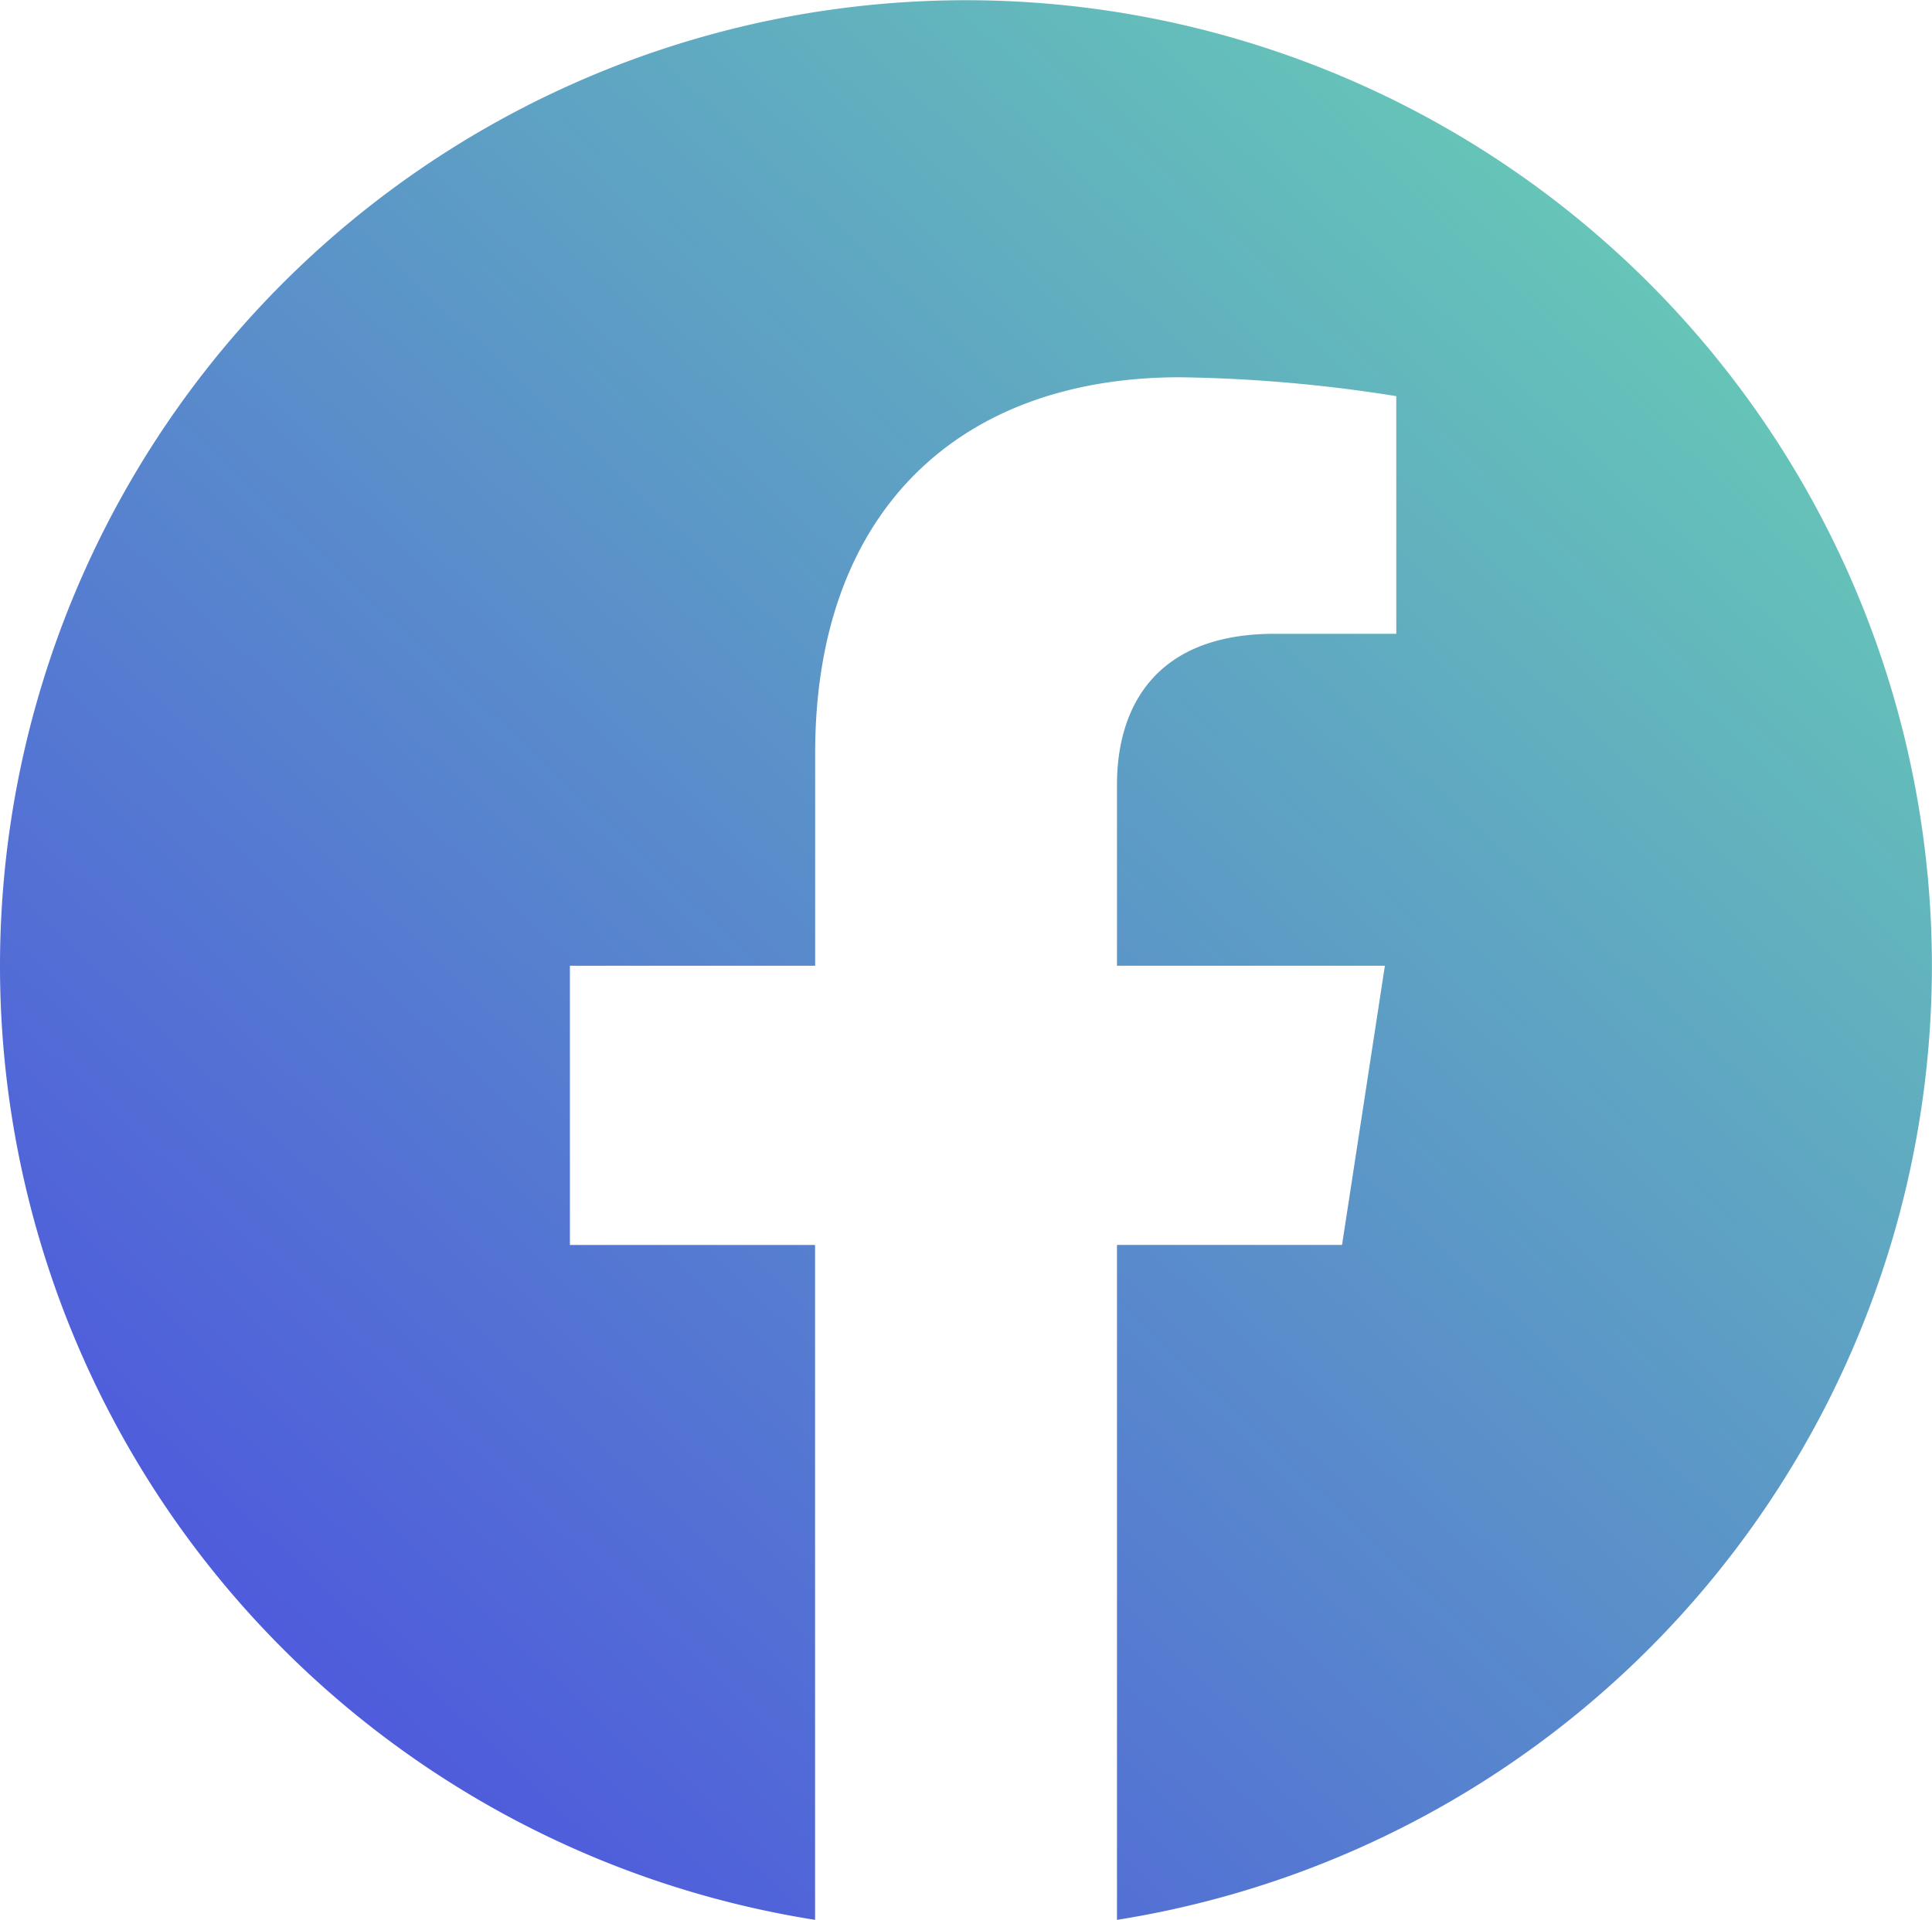
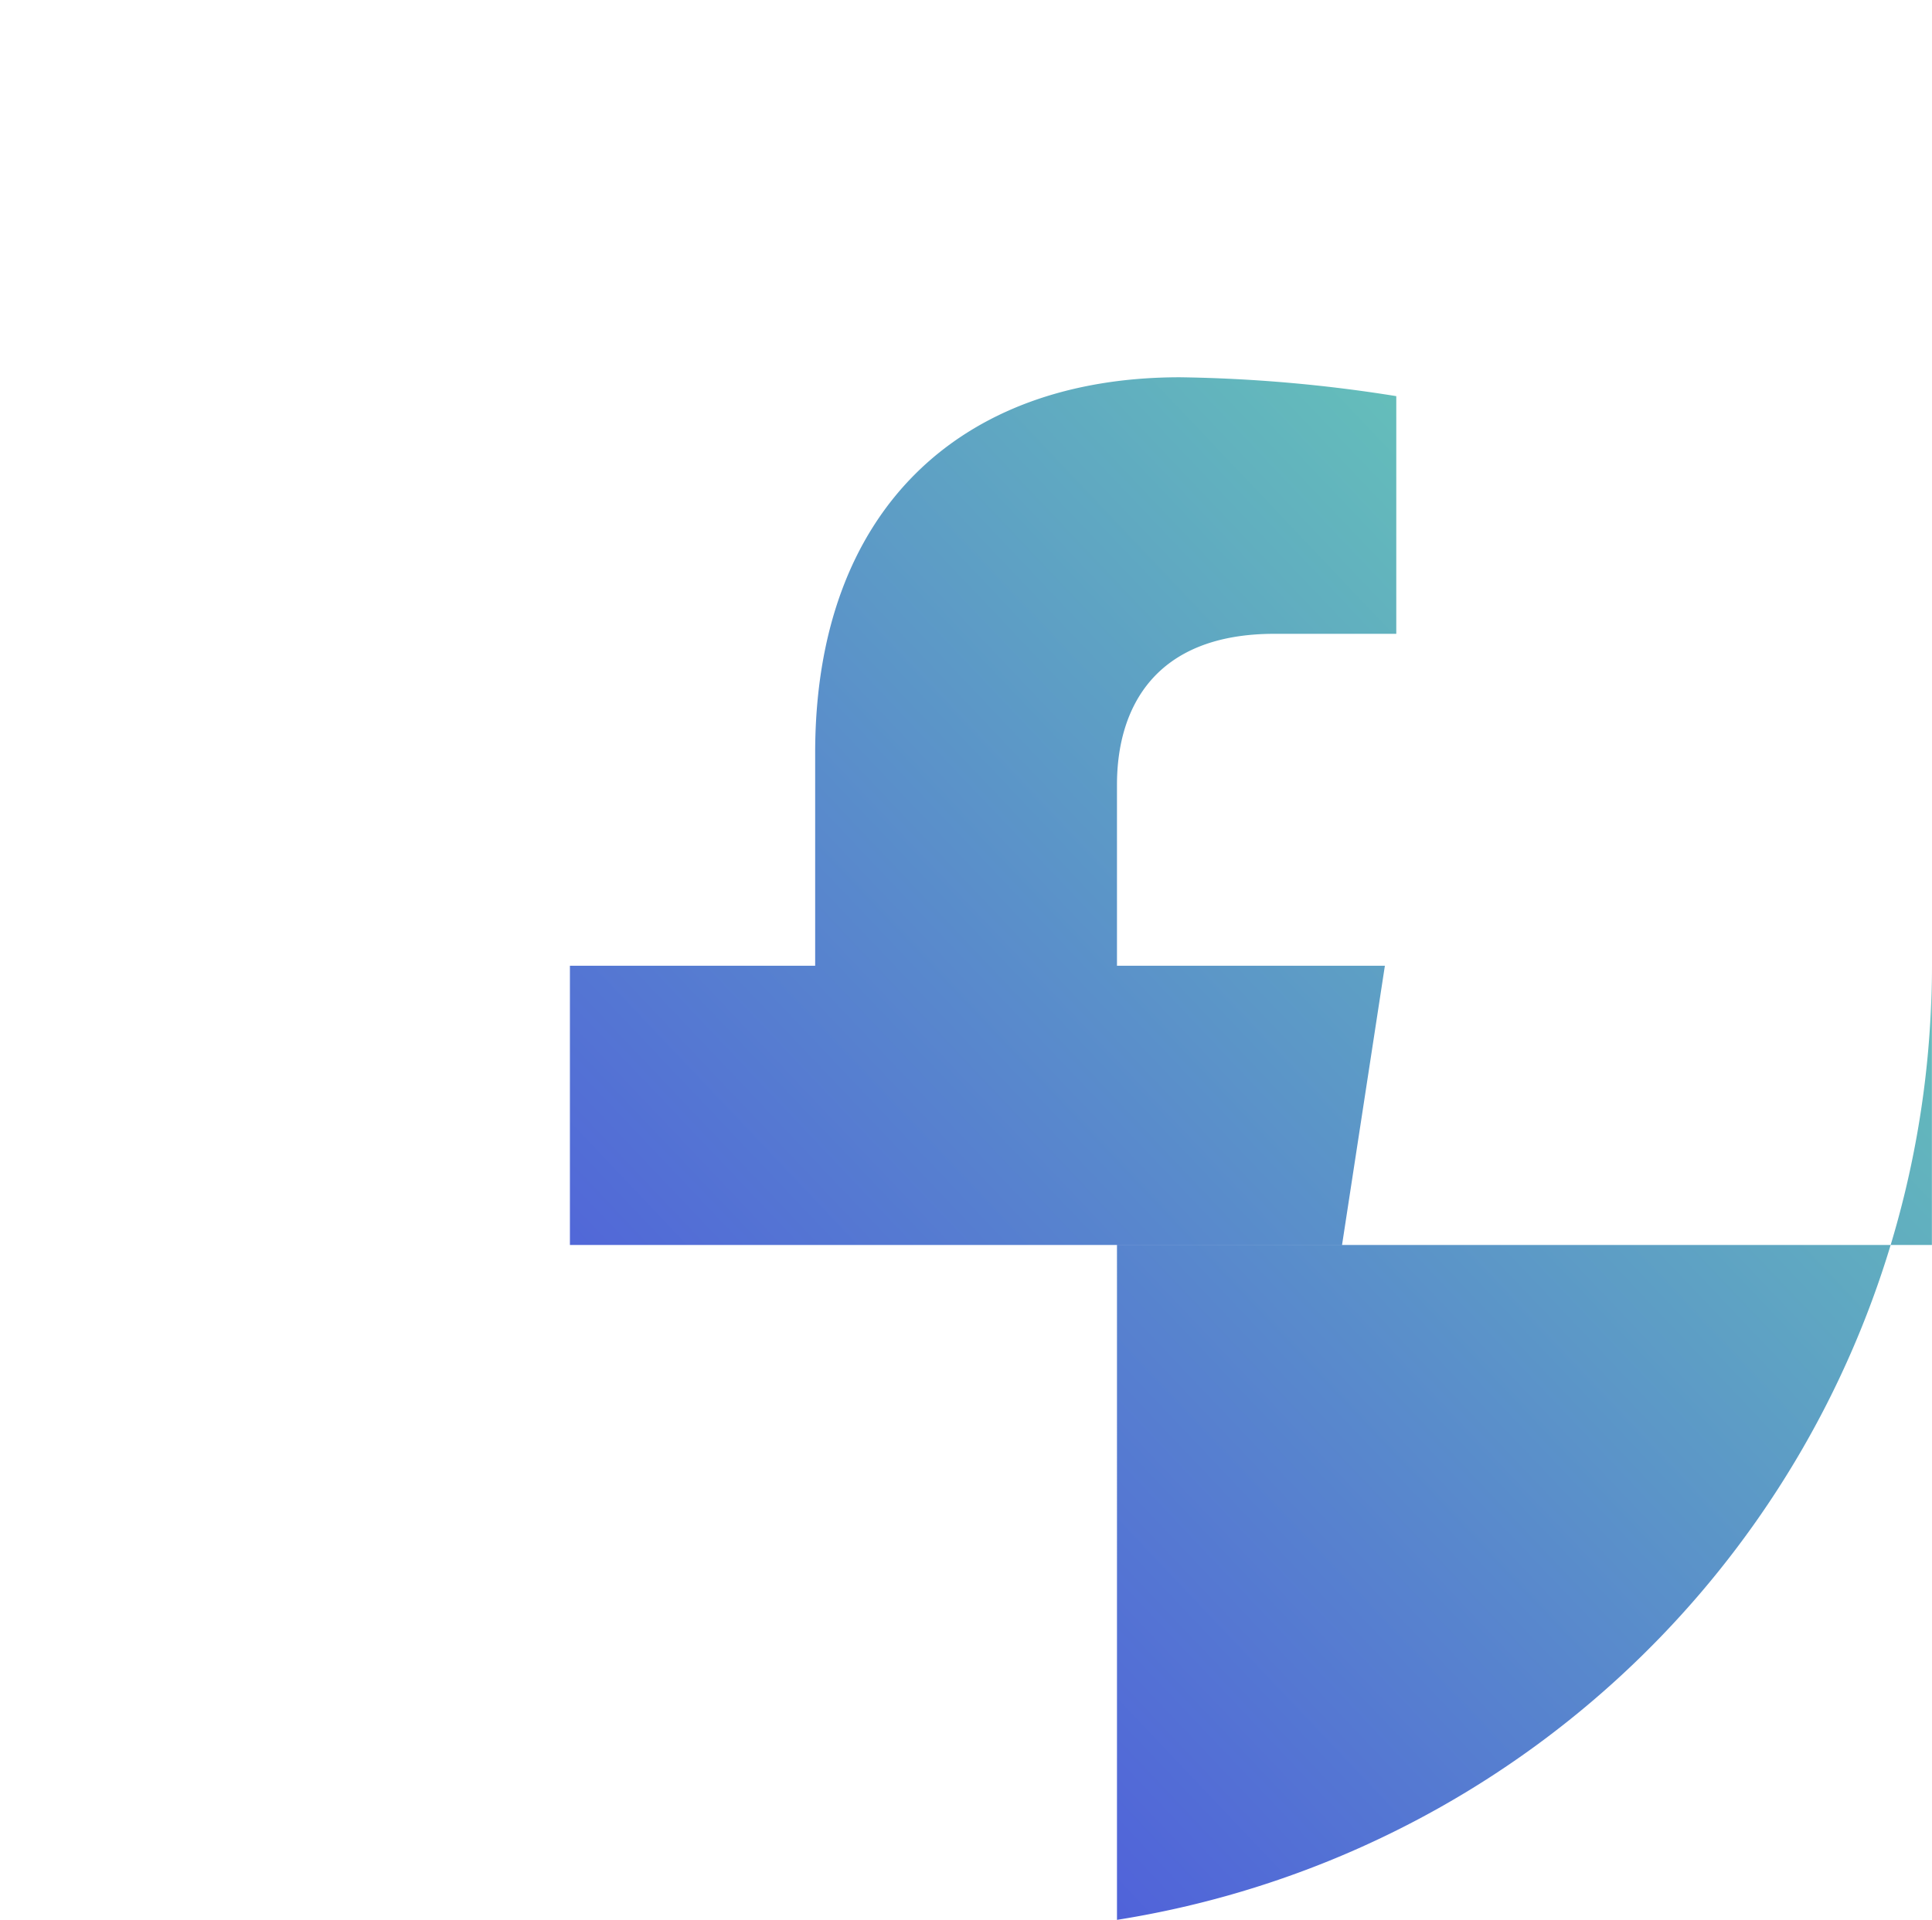
<svg xmlns="http://www.w3.org/2000/svg" width="40.002" height="39.759" viewBox="0 0 40.002 39.759">
  <defs>
    <linearGradient id="linear-gradient" x1="0.021" y1="1" x2="0.961" gradientUnits="objectBoundingBox">
      <stop offset="0" stop-color="#4a47e3" />
      <stop offset="1" stop-color="#6ad8b1" />
    </linearGradient>
  </defs>
-   <path id="FB" d="M40,20A20,20,0,1,0,16.876,39.759V25.783H11.8V20h5.078V15.595c0-5.013,2.986-7.782,7.555-7.782a30.758,30.758,0,0,1,4.477.391v4.922H26.386c-2.485,0-3.259,1.542-3.259,3.124V20h5.547l-.887,5.782h-4.66V39.759A20.006,20.006,0,0,0,40,20" fill="url(#linear-gradient)" />
+   <path id="FB" d="M40,20V25.783H11.8V20h5.078V15.595c0-5.013,2.986-7.782,7.555-7.782a30.758,30.758,0,0,1,4.477.391v4.922H26.386c-2.485,0-3.259,1.542-3.259,3.124V20h5.547l-.887,5.782h-4.66V39.759A20.006,20.006,0,0,0,40,20" fill="url(#linear-gradient)" />
</svg>